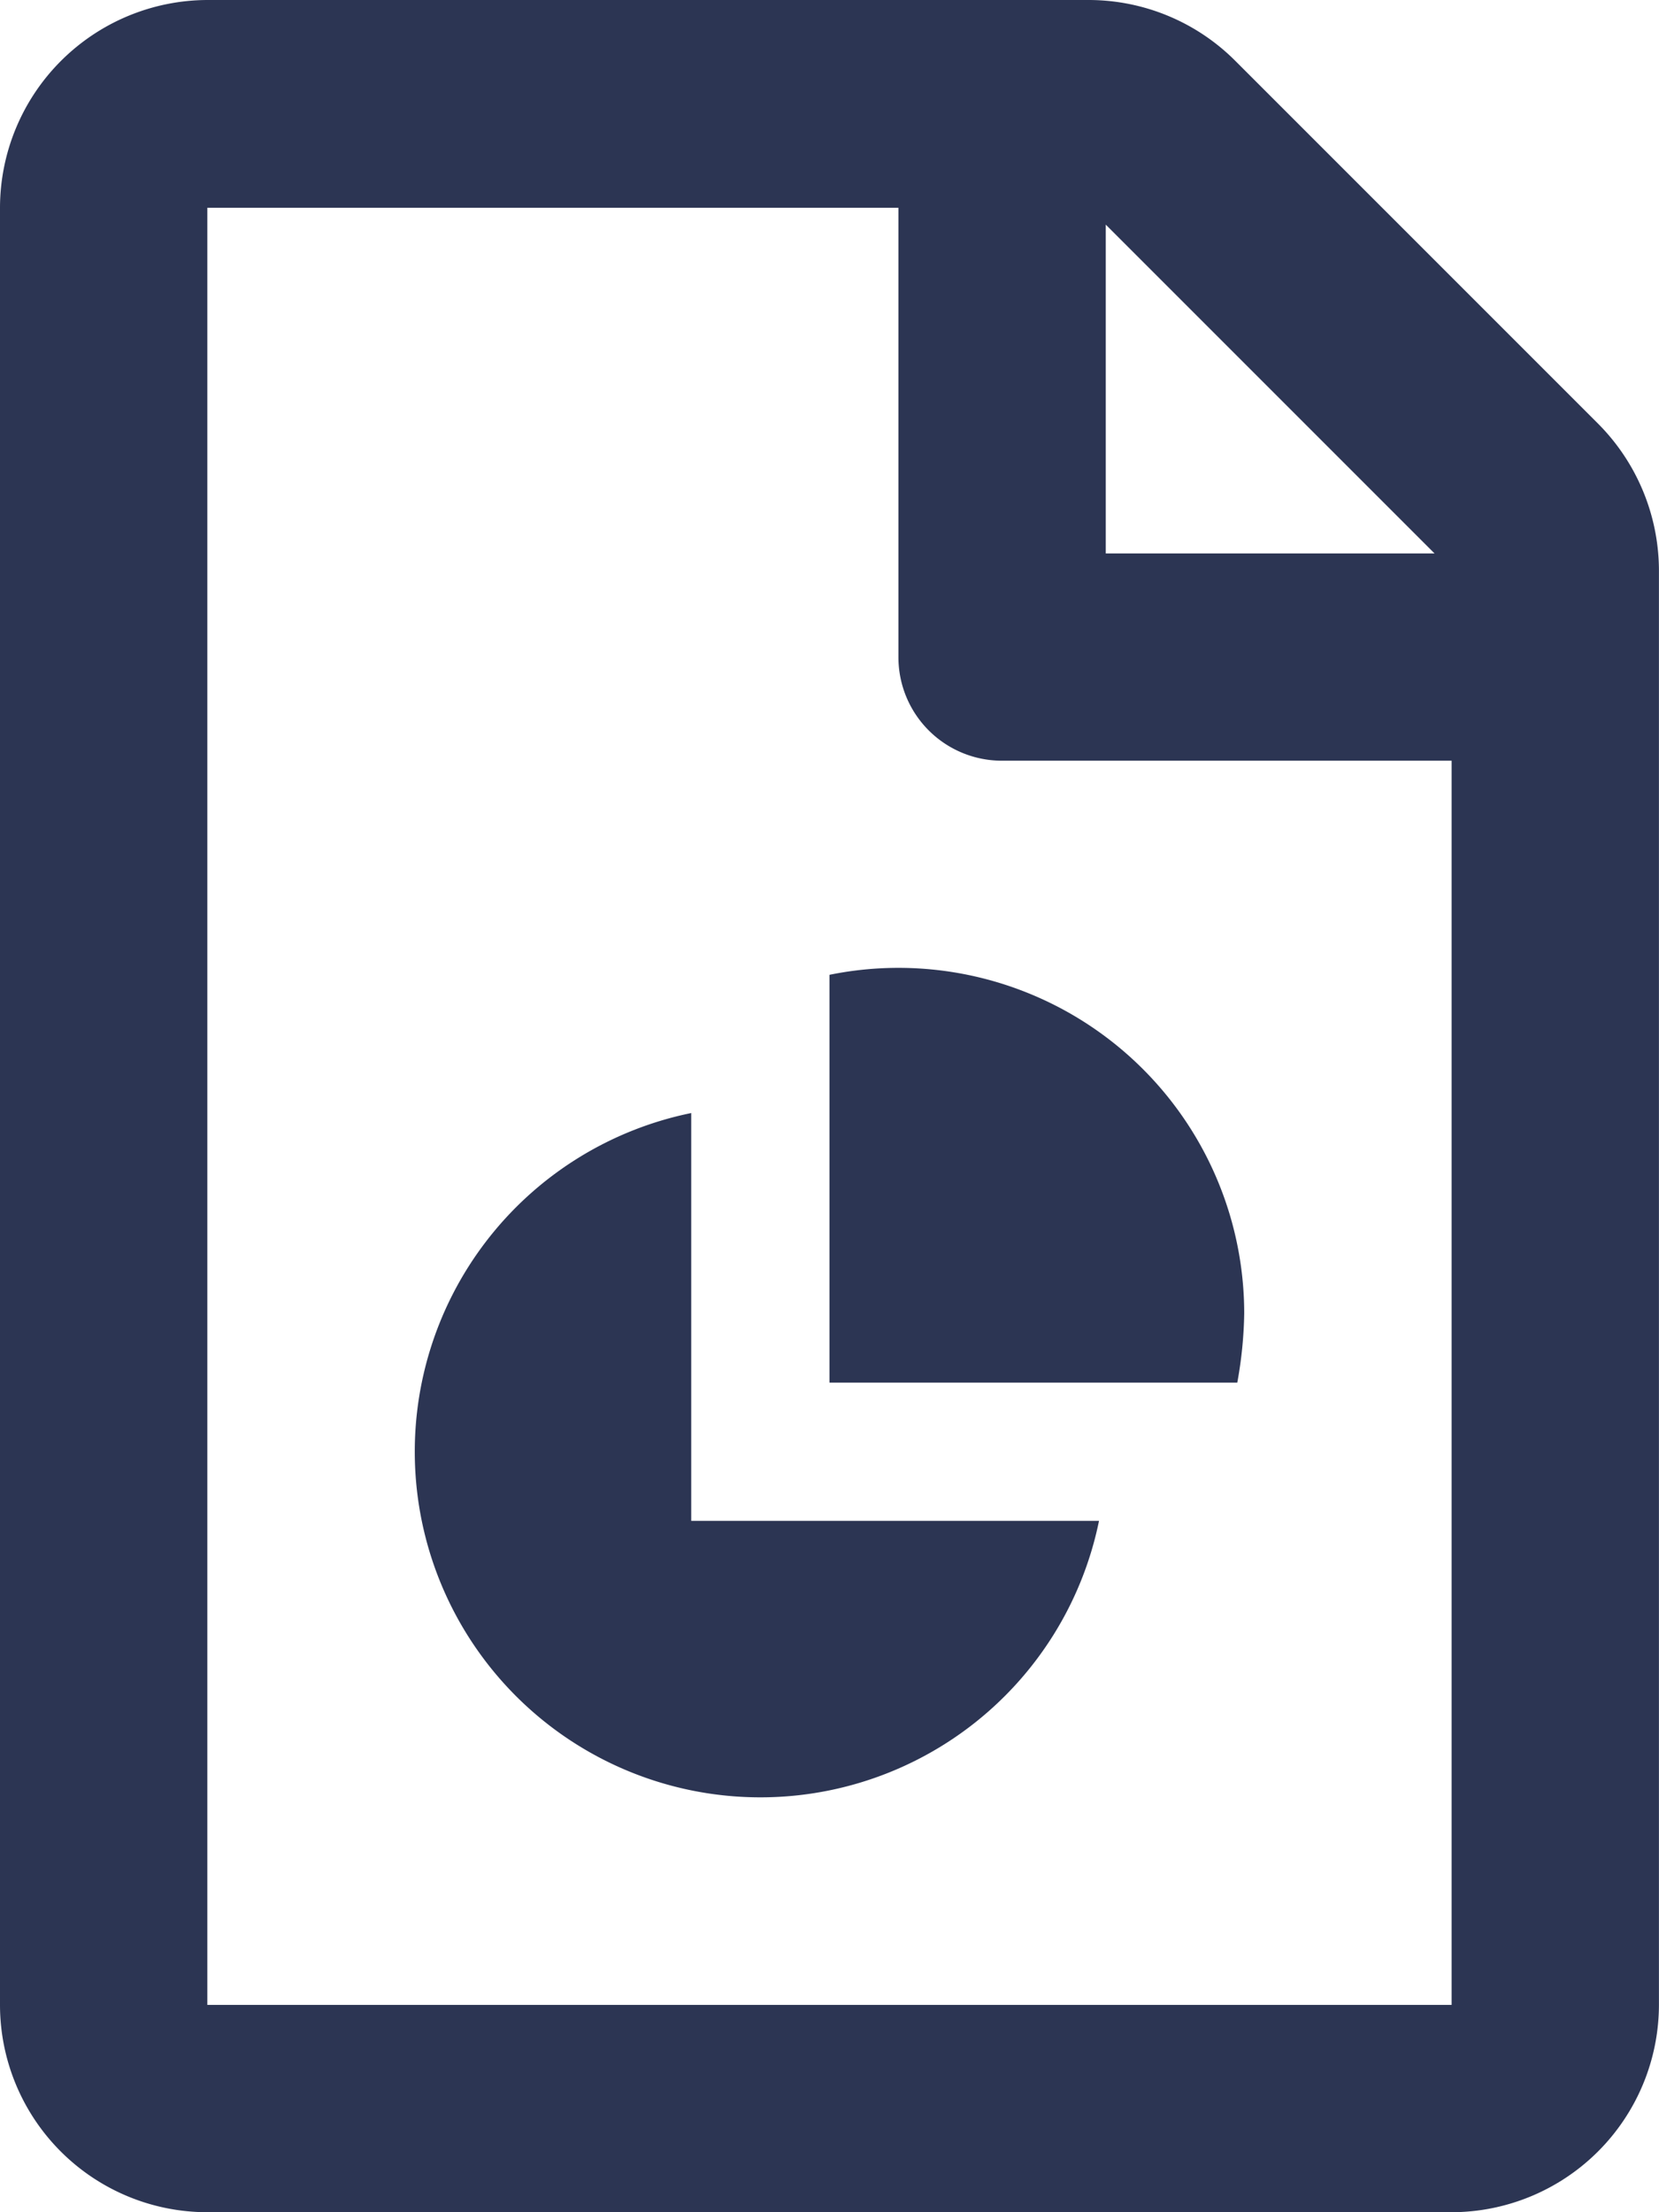
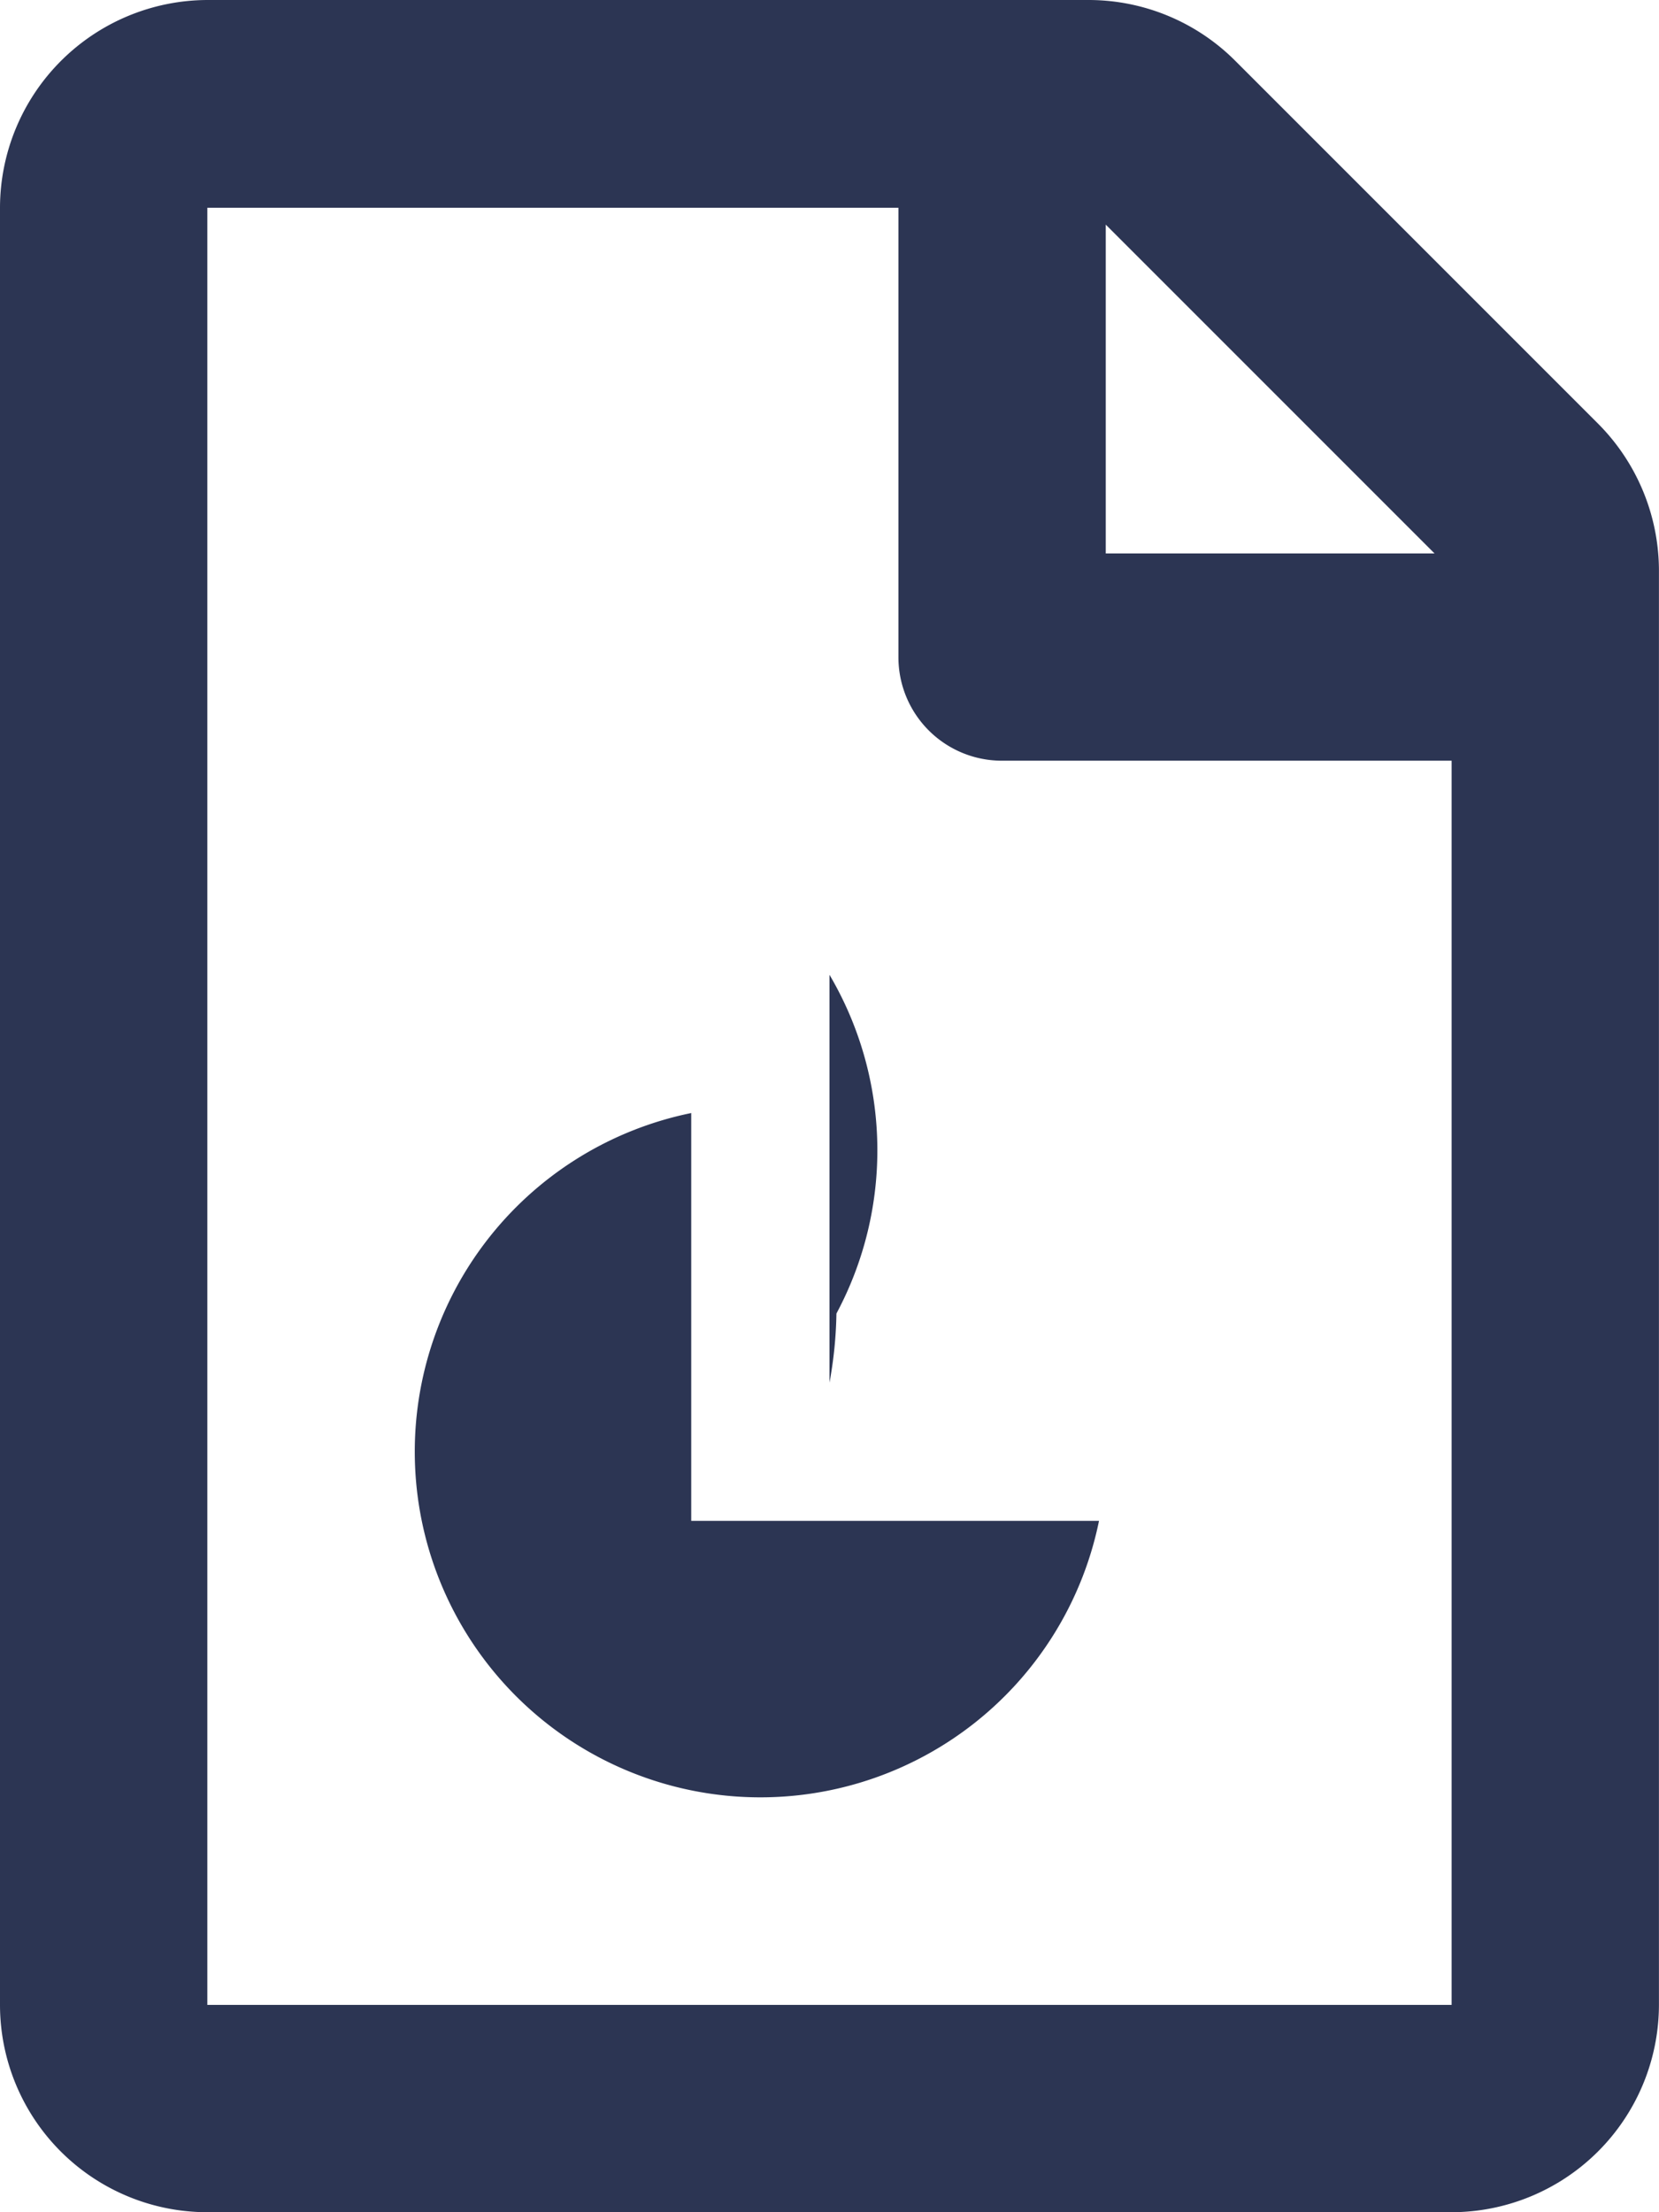
<svg xmlns="http://www.w3.org/2000/svg" width="27.75" height="37" viewBox="0 0 27.75 37">
-   <path d="M36.851,6.706,30.789.644A3.468,3.468,0,0,0,28.339-.375H13.593A3.48,3.48,0,0,0,10.125,3.1V33.157a3.469,3.469,0,0,0,3.468,3.468H34.4a3.474,3.474,0,0,0,3.474-3.468v-24A3.49,3.49,0,0,0,36.851,6.706Zm-8.23-3.324,5.5,5.5h-5.5Zm5.785,29.775H13.593V3.1h11.56v7.514a1.73,1.73,0,0,0,1.734,1.734h7.519ZM21.687,18.241a5.781,5.781,0,1,0,6.821,6.821H21.687ZM24,15.929V22.75h6.821a6.986,6.986,0,0,0,.116-1.156A5.783,5.783,0,0,0,24,15.929Z" transform="translate(-10.125 0.375)" fill="#2c3553" />
+   <path d="M36.851,6.706,30.789.644A3.468,3.468,0,0,0,28.339-.375H13.593A3.48,3.48,0,0,0,10.125,3.1V33.157a3.469,3.469,0,0,0,3.468,3.468H34.4a3.474,3.474,0,0,0,3.474-3.468v-24A3.49,3.49,0,0,0,36.851,6.706Zm-8.23-3.324,5.5,5.5h-5.5Zm5.785,29.775H13.593V3.1h11.56v7.514a1.73,1.73,0,0,0,1.734,1.734h7.519ZM21.687,18.241a5.781,5.781,0,1,0,6.821,6.821H21.687ZM24,15.929V22.75a6.986,6.986,0,0,0,.116-1.156A5.783,5.783,0,0,0,24,15.929Z" transform="translate(-10.125 0.375)" fill="#2c3553" />
</svg>